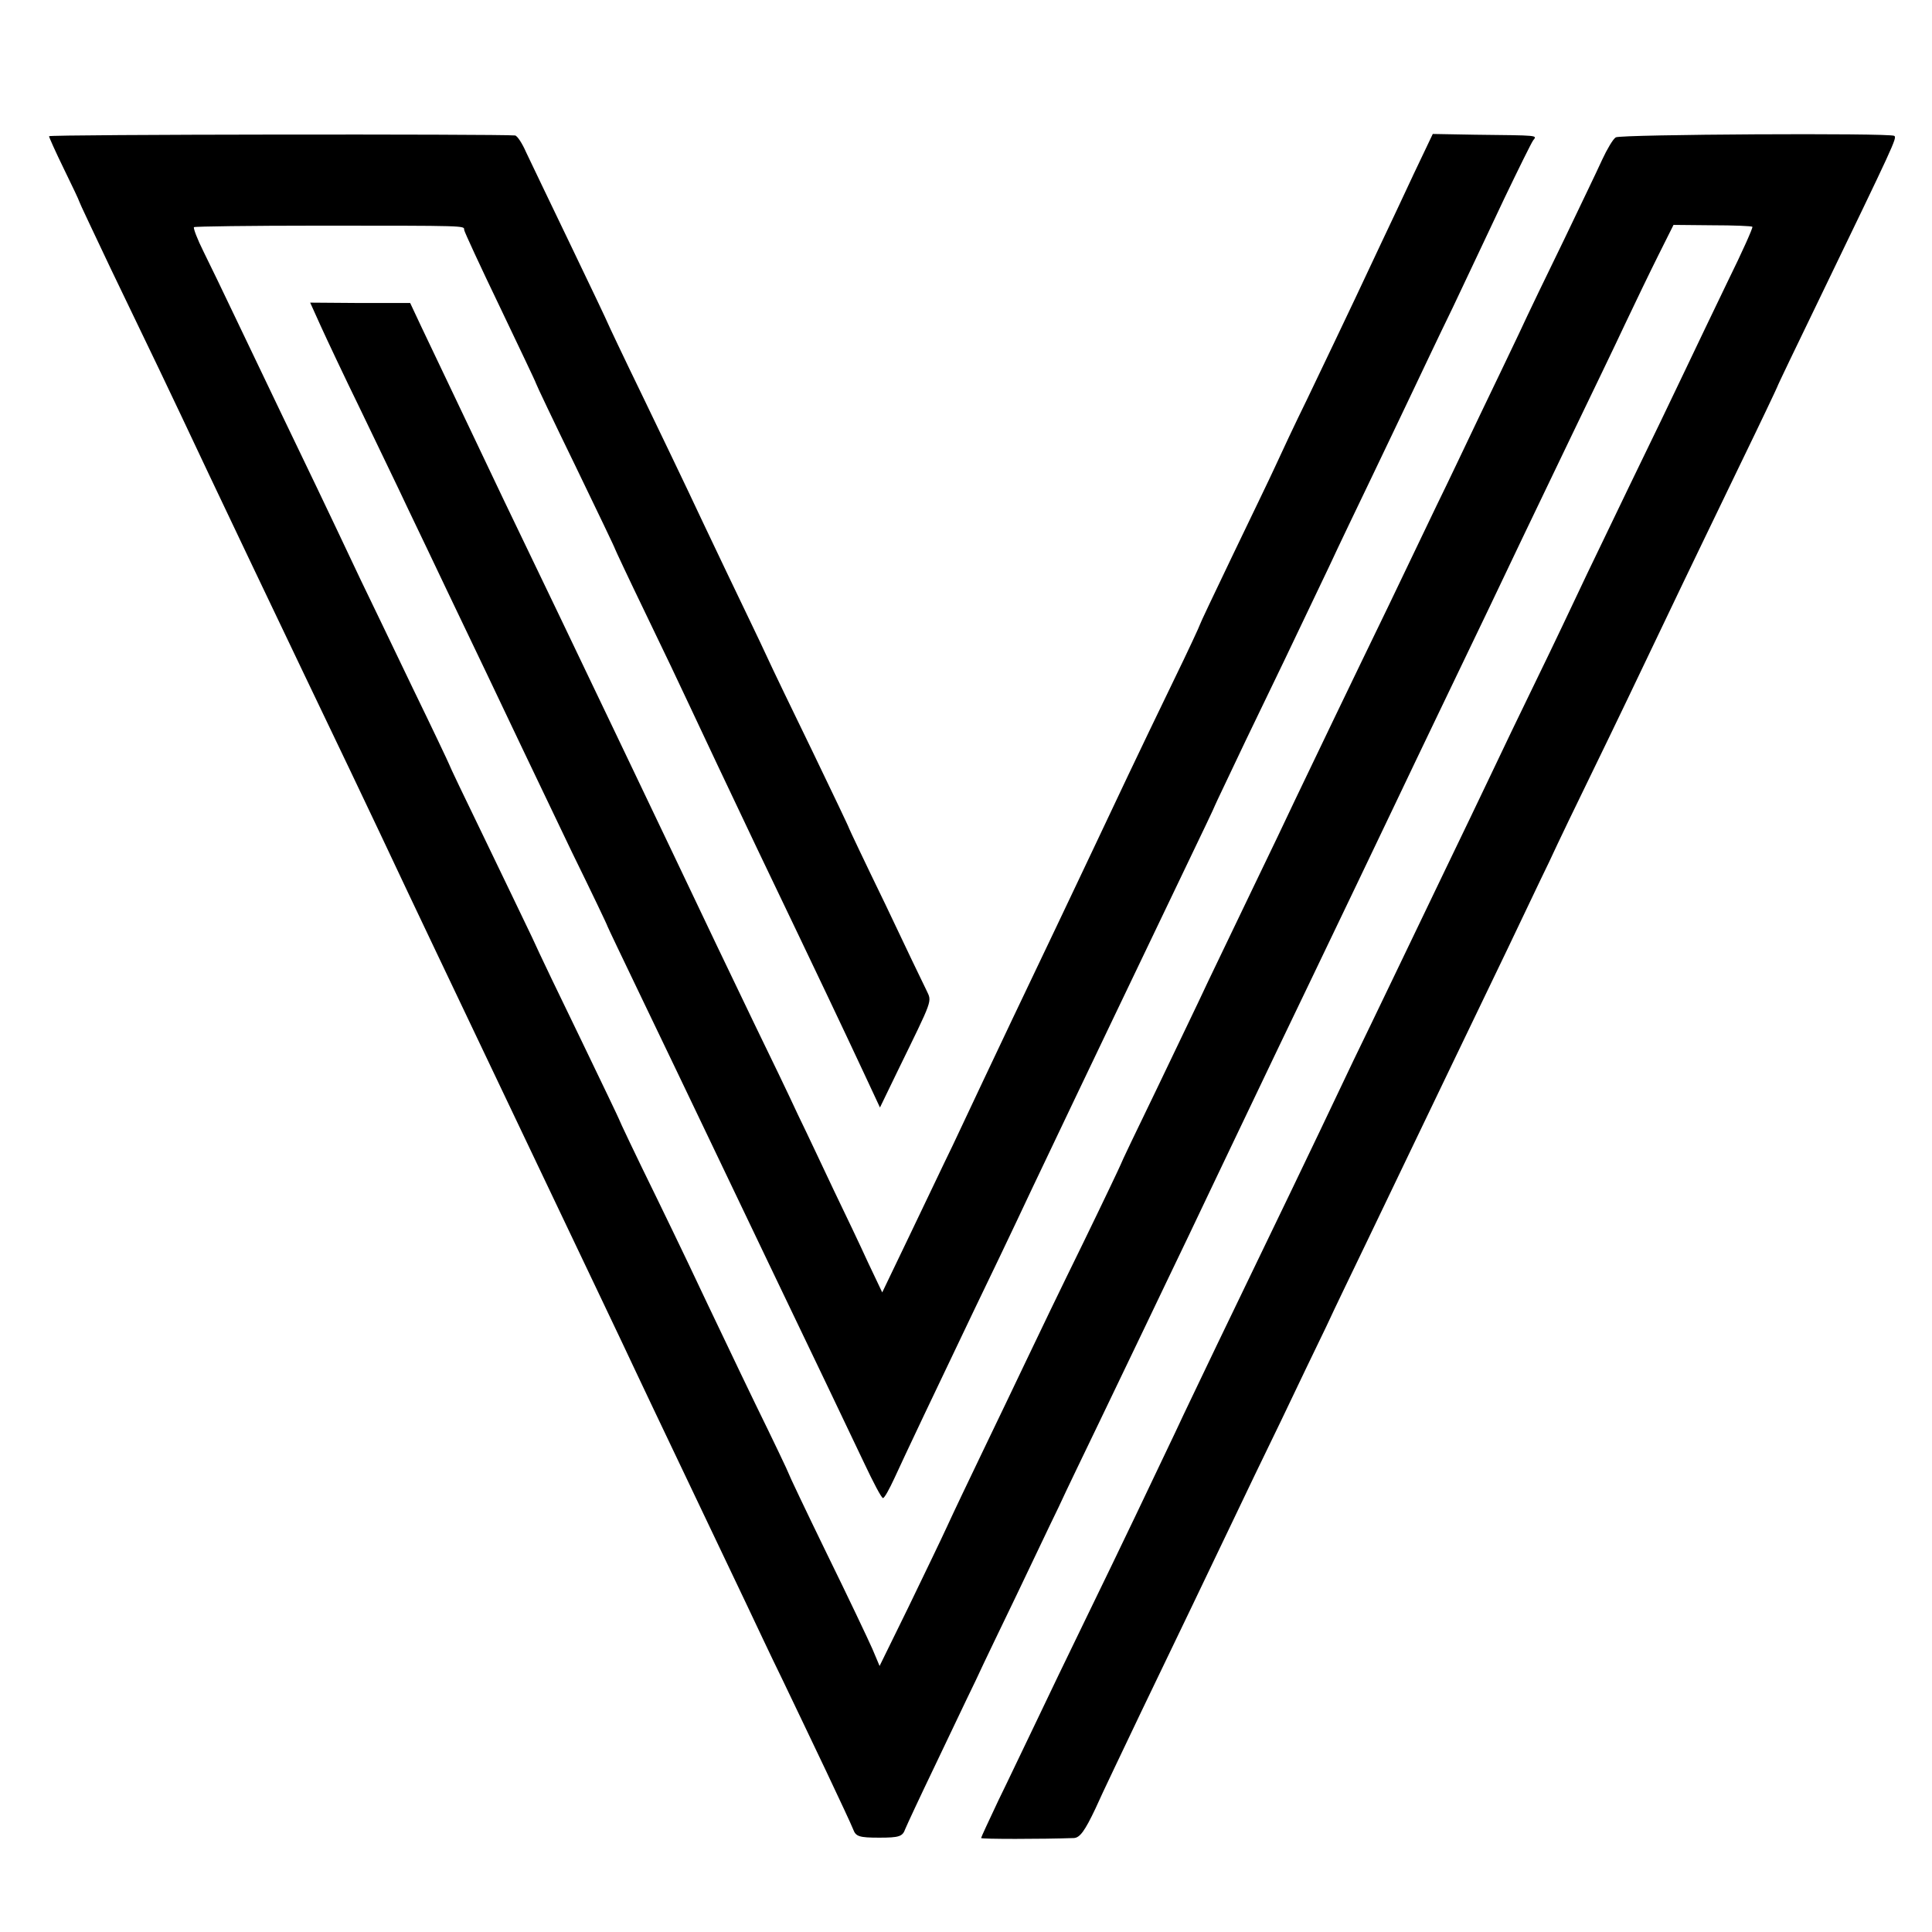
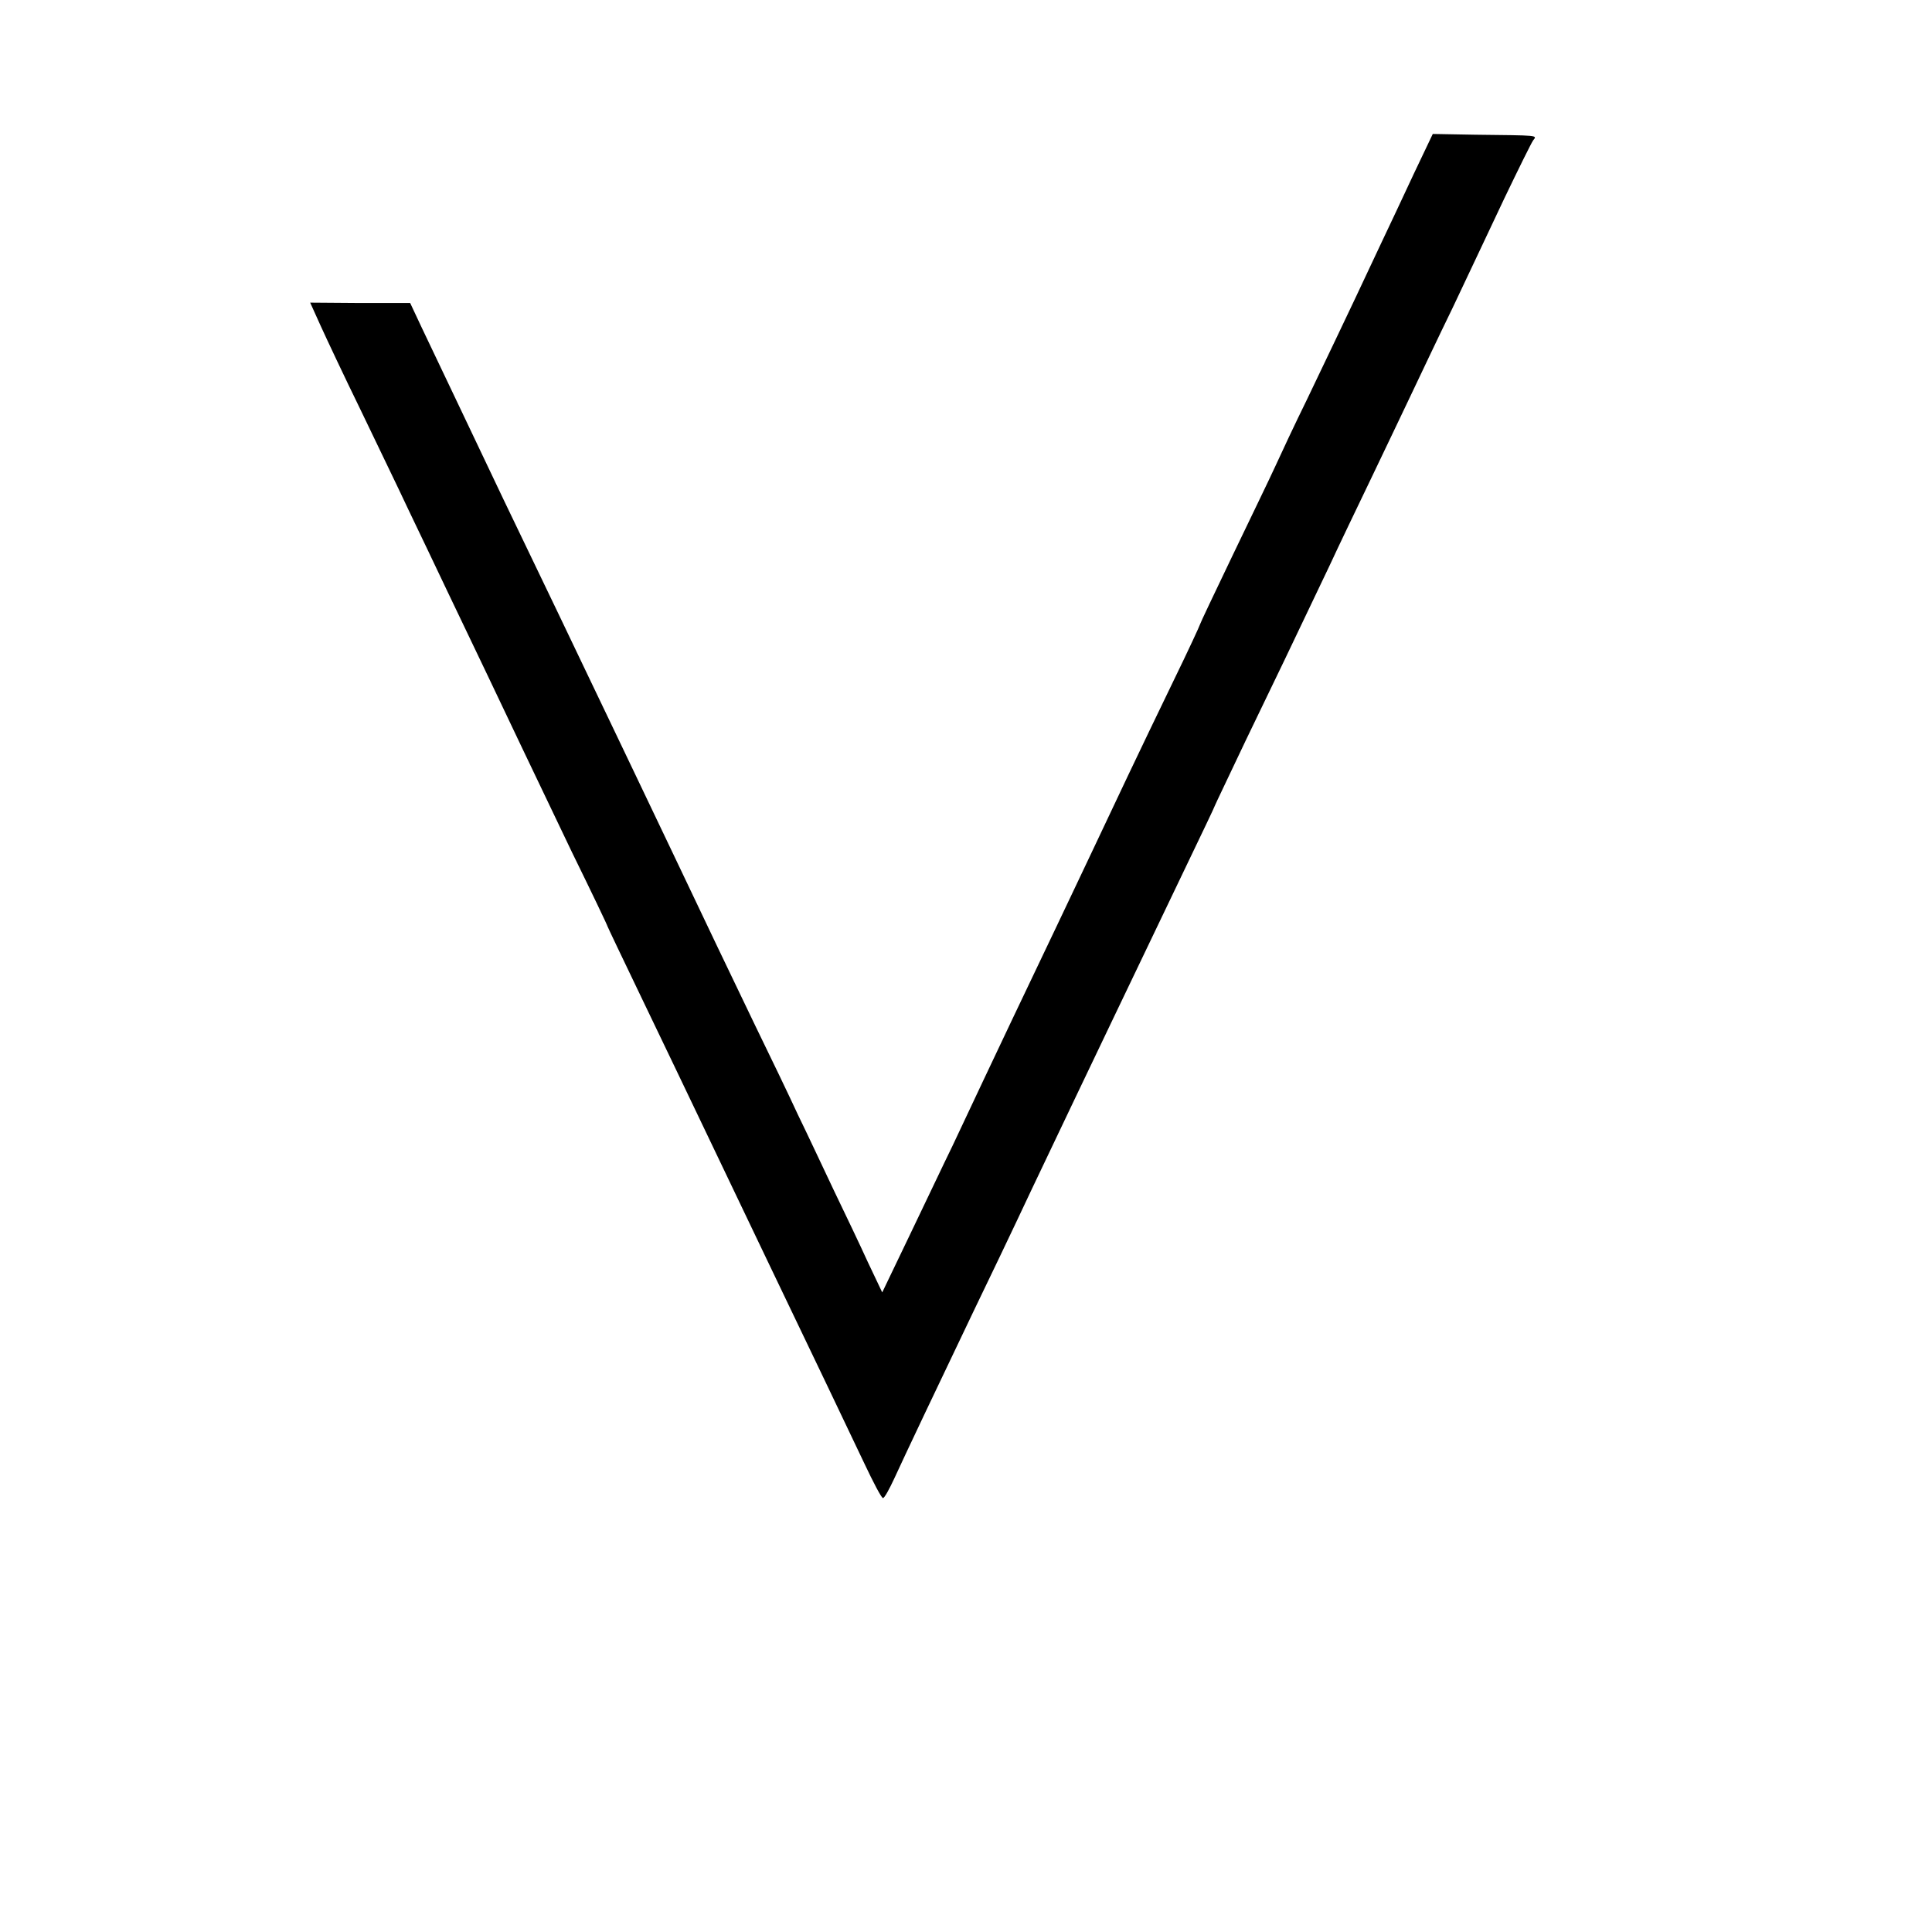
<svg xmlns="http://www.w3.org/2000/svg" version="1.0" width="512pt" height="512pt" viewBox="0 0 512 512" preserveAspectRatio="xMidYMid meet">
  <g transform="translate(0,512) scale(0.1,-0.1)" fill="#000000" stroke="none">
-     <path d="M130 4759 c0 -3 18 -43 40 -88 22 -45 40 -83 40 -85 0 -2 38 -82 83 -177 107 -222 149 -309 262 -549 85 -179 122 -257 252 -529 105 -219 155 -324 199 -417 112 -238 155 -327 389 -819 136 -286 267 -560 290 -610 23 -49 66 -139 95 -200 100 -210 162 -340 200 -420 21 -44 62 -132 93 -195 30 -63 83 -173 117 -245 34 -72 66 -140 71 -153 7 -19 16 -22 69 -22 53 0 62 3 69 23 5 12 39 85 76 162 37 77 86 181 110 230 23 50 73 153 110 230 37 77 86 181 110 230 23 50 73 153 110 230 37 77 91 190 120 250 29 61 81 169 115 240 34 72 84 176 111 233 114 239 150 314 214 447 84 175 163 340 225 470 26 55 76 159 110 230 103 214 180 375 225 470 24 50 83 173 132 275 49 102 112 232 139 290 27 57 67 140 89 184 l40 80 103 -1 c57 0 104 -2 106 -4 2 -2 -27 -67 -65 -144 -37 -77 -89 -185 -115 -240 -26 -55 -92 -192 -147 -305 -54 -113 -114 -236 -132 -275 -18 -38 -67 -142 -110 -230 -43 -88 -99 -205 -125 -260 -26 -55 -80 -167 -120 -250 -114 -237 -188 -392 -243 -505 -139 -293 -186 -389 -360 -750 -38 -80 -89 -185 -112 -235 -56 -118 -144 -303 -240 -500 -43 -88 -101 -209 -130 -270 -29 -60 -73 -153 -99 -206 -25 -53 -46 -98 -46 -100 0 -3 161 -3 246 0 16 1 29 19 57 78 19 43 75 159 122 258 109 226 173 360 240 500 29 61 87 182 130 270 42 88 96 201 120 250 23 50 73 153 110 230 37 77 91 190 120 250 54 112 128 267 250 520 37 77 86 181 110 230 23 50 77 162 120 250 43 88 126 261 185 385 59 124 151 314 204 424 53 109 96 200 96 201 0 2 51 108 113 236 196 406 205 424 197 429 -13 8 -725 4 -738 -4 -7 -4 -23 -31 -36 -59 -13 -29 -59 -124 -101 -212 -43 -88 -97 -200 -120 -250 -23 -49 -70 -146 -103 -215 -33 -69 -84 -177 -115 -240 -30 -63 -87 -182 -127 -265 -98 -202 -204 -423 -248 -515 -19 -41 -69 -145 -110 -230 -41 -85 -95 -198 -120 -250 -24 -52 -87 -182 -138 -289 -52 -107 -94 -195 -94 -197 0 -1 -45 -96 -101 -211 -56 -114 -123 -253 -149 -308 -26 -55 -78 -163 -115 -240 -37 -77 -80 -167 -95 -200 -15 -33 -62 -130 -103 -215 l-76 -155 -19 45 c-11 25 -65 139 -121 253 -56 115 -101 210 -101 212 0 2 -40 86 -89 186 -49 101 -104 218 -124 259 -19 41 -80 169 -136 284 -56 114 -101 209 -101 211 0 1 -45 95 -99 207 -55 113 -114 236 -131 274 -18 38 -75 156 -126 262 -52 107 -94 195 -94 197 0 1 -43 92 -96 201 -53 110 -115 240 -139 289 -91 193 -145 305 -210 440 -37 77 -92 192 -122 255 -30 63 -68 142 -84 174 -16 32 -27 61 -25 64 3 2 150 4 328 4 399 0 388 0 388 -11 0 -4 43 -97 95 -205 52 -109 95 -199 95 -201 0 -2 47 -101 105 -220 58 -120 105 -218 105 -220 0 -1 36 -78 81 -171 45 -93 96 -200 114 -239 34 -73 106 -225 182 -385 172 -359 226 -473 283 -595 l42 -90 46 95 c96 197 92 184 77 216 -8 16 -57 118 -109 228 -53 109 -96 200 -96 201 0 2 -43 92 -96 202 -53 109 -109 225 -124 258 -15 33 -63 132 -105 220 -42 88 -88 185 -102 215 -14 30 -68 142 -119 248 -52 107 -94 196 -94 197 0 1 -44 94 -98 206 -54 112 -107 223 -118 246 -10 23 -23 43 -29 44 -42 4 -1235 3 -1235 -2z" />
    <path d="M3747 4660 c-27 -58 -66 -141 -87 -185 -36 -77 -81 -173 -197 -415 -31 -63 -68 -142 -83 -175 -15 -33 -67 -140 -114 -238 -47 -98 -86 -180 -86 -182 0 -2 -31 -69 -69 -147 -93 -192 -161 -336 -209 -438 -22 -47 -68 -143 -102 -215 -57 -119 -166 -348 -275 -580 -24 -49 -75 -157 -115 -240 l-72 -150 -38 80 c-20 44 -61 130 -90 190 -29 61 -71 151 -95 200 -23 50 -75 158 -115 240 -70 145 -126 263 -215 450 -24 50 -71 149 -105 220 -34 72 -84 175 -110 230 -26 55 -132 276 -235 490 -102 215 -200 420 -217 456 l-31 66 -132 0 -133 1 28 -62 c15 -33 62 -133 105 -221 42 -88 100 -207 127 -265 28 -58 75 -157 105 -220 67 -140 147 -307 198 -415 21 -44 80 -167 131 -274 52 -106 94 -194 94 -196 0 -1 41 -87 91 -191 50 -104 133 -277 184 -384 51 -107 120 -251 153 -320 116 -242 209 -436 252 -527 24 -51 46 -93 50 -93 4 0 17 24 30 52 26 57 118 251 210 443 32 66 102 212 155 325 176 370 266 557 401 839 46 96 84 175 84 177 0 1 37 78 81 171 78 161 122 253 222 463 24 52 75 158 112 235 37 77 84 176 105 220 21 44 70 148 110 230 39 83 101 213 137 290 37 77 71 146 76 153 11 14 17 13 -155 15 l-111 2 -50 -105z" />
  </g>
</svg>